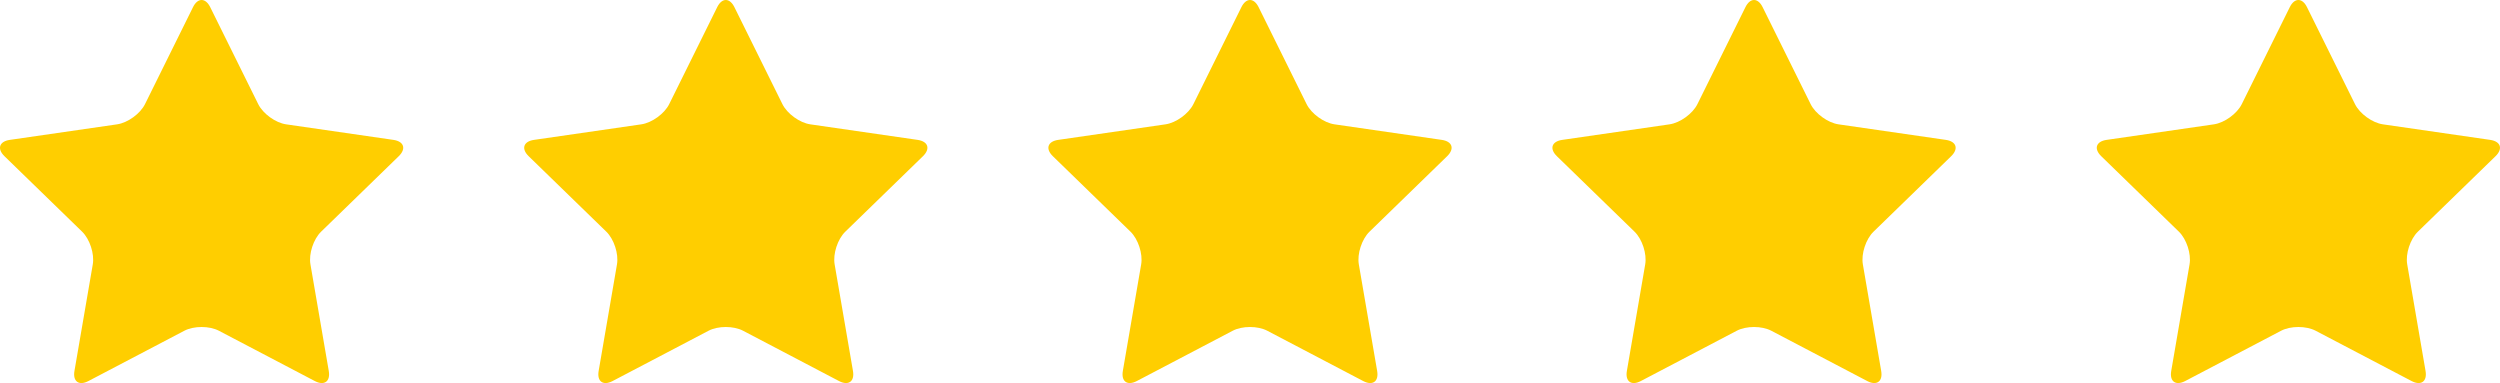
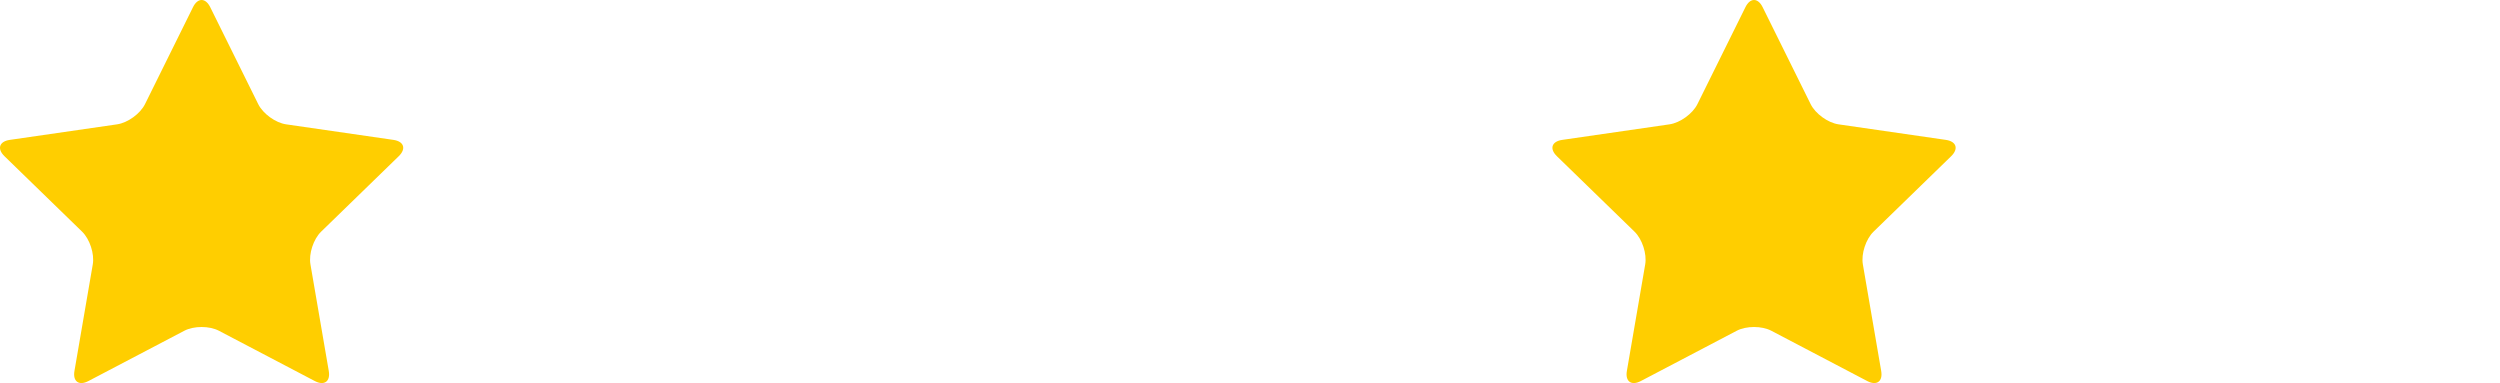
<svg xmlns="http://www.w3.org/2000/svg" width="124px" height="19px" viewBox="0 0 124 19" version="1.1">
  <title>Group 11</title>
  <g id="Home" stroke="none" stroke-width="1" fill="none" fill-rule="evenodd">
    <g id="Home:-Desktops---12-col-Copy-2" transform="translate(-991, -1835)" fill="#FFCE00">
      <g id="Group-11" transform="translate(991, 1835)">
        <path d="M9.573,0.356 C9.808,-0.119 10.192,-0.119 10.427,0.356 L12.808,5.165 C13.043,5.64 13.665,6.091 14.191,6.167 L19.513,6.938 C20.039,7.015 20.158,7.379 19.777,7.749 L15.926,11.492 C15.545,11.862 15.308,12.591 15.398,13.113 L16.307,18.399 C16.397,18.921 16.085,19.146 15.615,18.9 L10.855,16.404 C10.385,16.158 9.615,16.158 9.145,16.404 L4.385,18.9 C3.915,19.146 3.603,18.921 3.693,18.399 L4.602,13.113 C4.692,12.591 4.454,11.862 4.074,11.492 L0.223,7.749 C-0.158,7.379 -0.039,7.015 0.487,6.938 L5.809,6.167 C6.335,6.091 6.957,5.64 7.192,5.165 L9.573,0.356 Z" id="Fill-1" />
-         <path d="M35.573,0.356 C35.808,-0.119 36.192,-0.119 36.427,0.356 L38.808,5.165 C39.043,5.64 39.665,6.091 40.19,6.167 L45.513,6.938 C46.039,7.015 46.158,7.379 45.777,7.749 L41.926,11.492 C41.545,11.862 41.308,12.591 41.398,13.113 L42.307,18.399 C42.397,18.921 42.085,19.146 41.615,18.9 L36.855,16.404 C36.385,16.158 35.615,16.158 35.145,16.404 L30.385,18.9 C29.915,19.146 29.603,18.921 29.693,18.399 L30.602,13.113 C30.692,12.591 30.455,11.862 30.074,11.492 L26.223,7.749 C25.842,7.379 25.961,7.015 26.487,6.938 L31.809,6.167 C32.335,6.091 32.957,5.64 33.192,5.165 L35.573,0.356 Z" id="Fill-3" />
-         <path d="M61.573,0.356 C61.808,-0.119 62.192,-0.119 62.427,0.356 L64.808,5.165 C65.043,5.64 65.665,6.091 66.191,6.167 L71.513,6.938 C72.039,7.015 72.158,7.379 71.777,7.749 L67.926,11.492 C67.546,11.862 67.308,12.591 67.398,13.113 L68.307,18.399 C68.397,18.921 68.085,19.146 67.615,18.9 L62.855,16.404 C62.385,16.158 61.615,16.158 61.145,16.404 L56.385,18.9 C55.915,19.146 55.603,18.921 55.693,18.399 L56.602,13.113 C56.692,12.591 56.454,11.862 56.074,11.492 L52.223,7.749 C51.842,7.379 51.961,7.015 52.487,6.938 L57.809,6.167 C58.335,6.091 58.957,5.64 59.192,5.165 L61.573,0.356 Z" id="Fill-5" />
        <path d="M86.573,0.356 C86.808,-0.119 87.192,-0.119 87.427,0.356 L89.808,5.165 C90.043,5.64 90.665,6.091 91.19,6.167 L96.513,6.938 C97.039,7.015 97.158,7.379 96.777,7.749 L92.926,11.492 C92.545,11.862 92.308,12.591 92.398,13.113 L93.307,18.399 C93.397,18.921 93.085,19.146 92.615,18.9 L87.855,16.404 C87.385,16.158 86.615,16.158 86.145,16.404 L81.385,18.9 C80.915,19.146 80.603,18.921 80.693,18.399 L81.602,13.113 C81.692,12.591 81.454,11.862 81.074,11.492 L77.223,7.749 C76.842,7.379 76.961,7.015 77.487,6.938 L82.809,6.167 C83.335,6.091 83.957,5.64 84.192,5.165 L86.573,0.356 Z" id="Fill-7" />
-         <path d="M113.573,0.356 C113.808,-0.119 114.192,-0.119 114.427,0.356 L116.808,5.165 C117.043,5.64 117.665,6.091 118.191,6.167 L123.513,6.938 C124.039,7.015 124.158,7.379 123.777,7.749 L119.926,11.492 C119.545,11.862 119.308,12.591 119.398,13.113 L120.307,18.399 C120.397,18.921 120.085,19.146 119.615,18.9 L114.855,16.404 C114.385,16.158 113.615,16.158 113.145,16.404 L108.385,18.9 C107.915,19.146 107.603,18.921 107.693,18.399 L108.602,13.113 C108.692,12.591 108.454,11.862 108.074,11.492 L104.223,7.749 C103.842,7.379 103.961,7.015 104.487,6.938 L109.809,6.167 C110.335,6.091 110.957,5.64 111.192,5.165 L113.573,0.356 Z" id="Fill-9" />
      </g>
    </g>
  </g>
</svg>